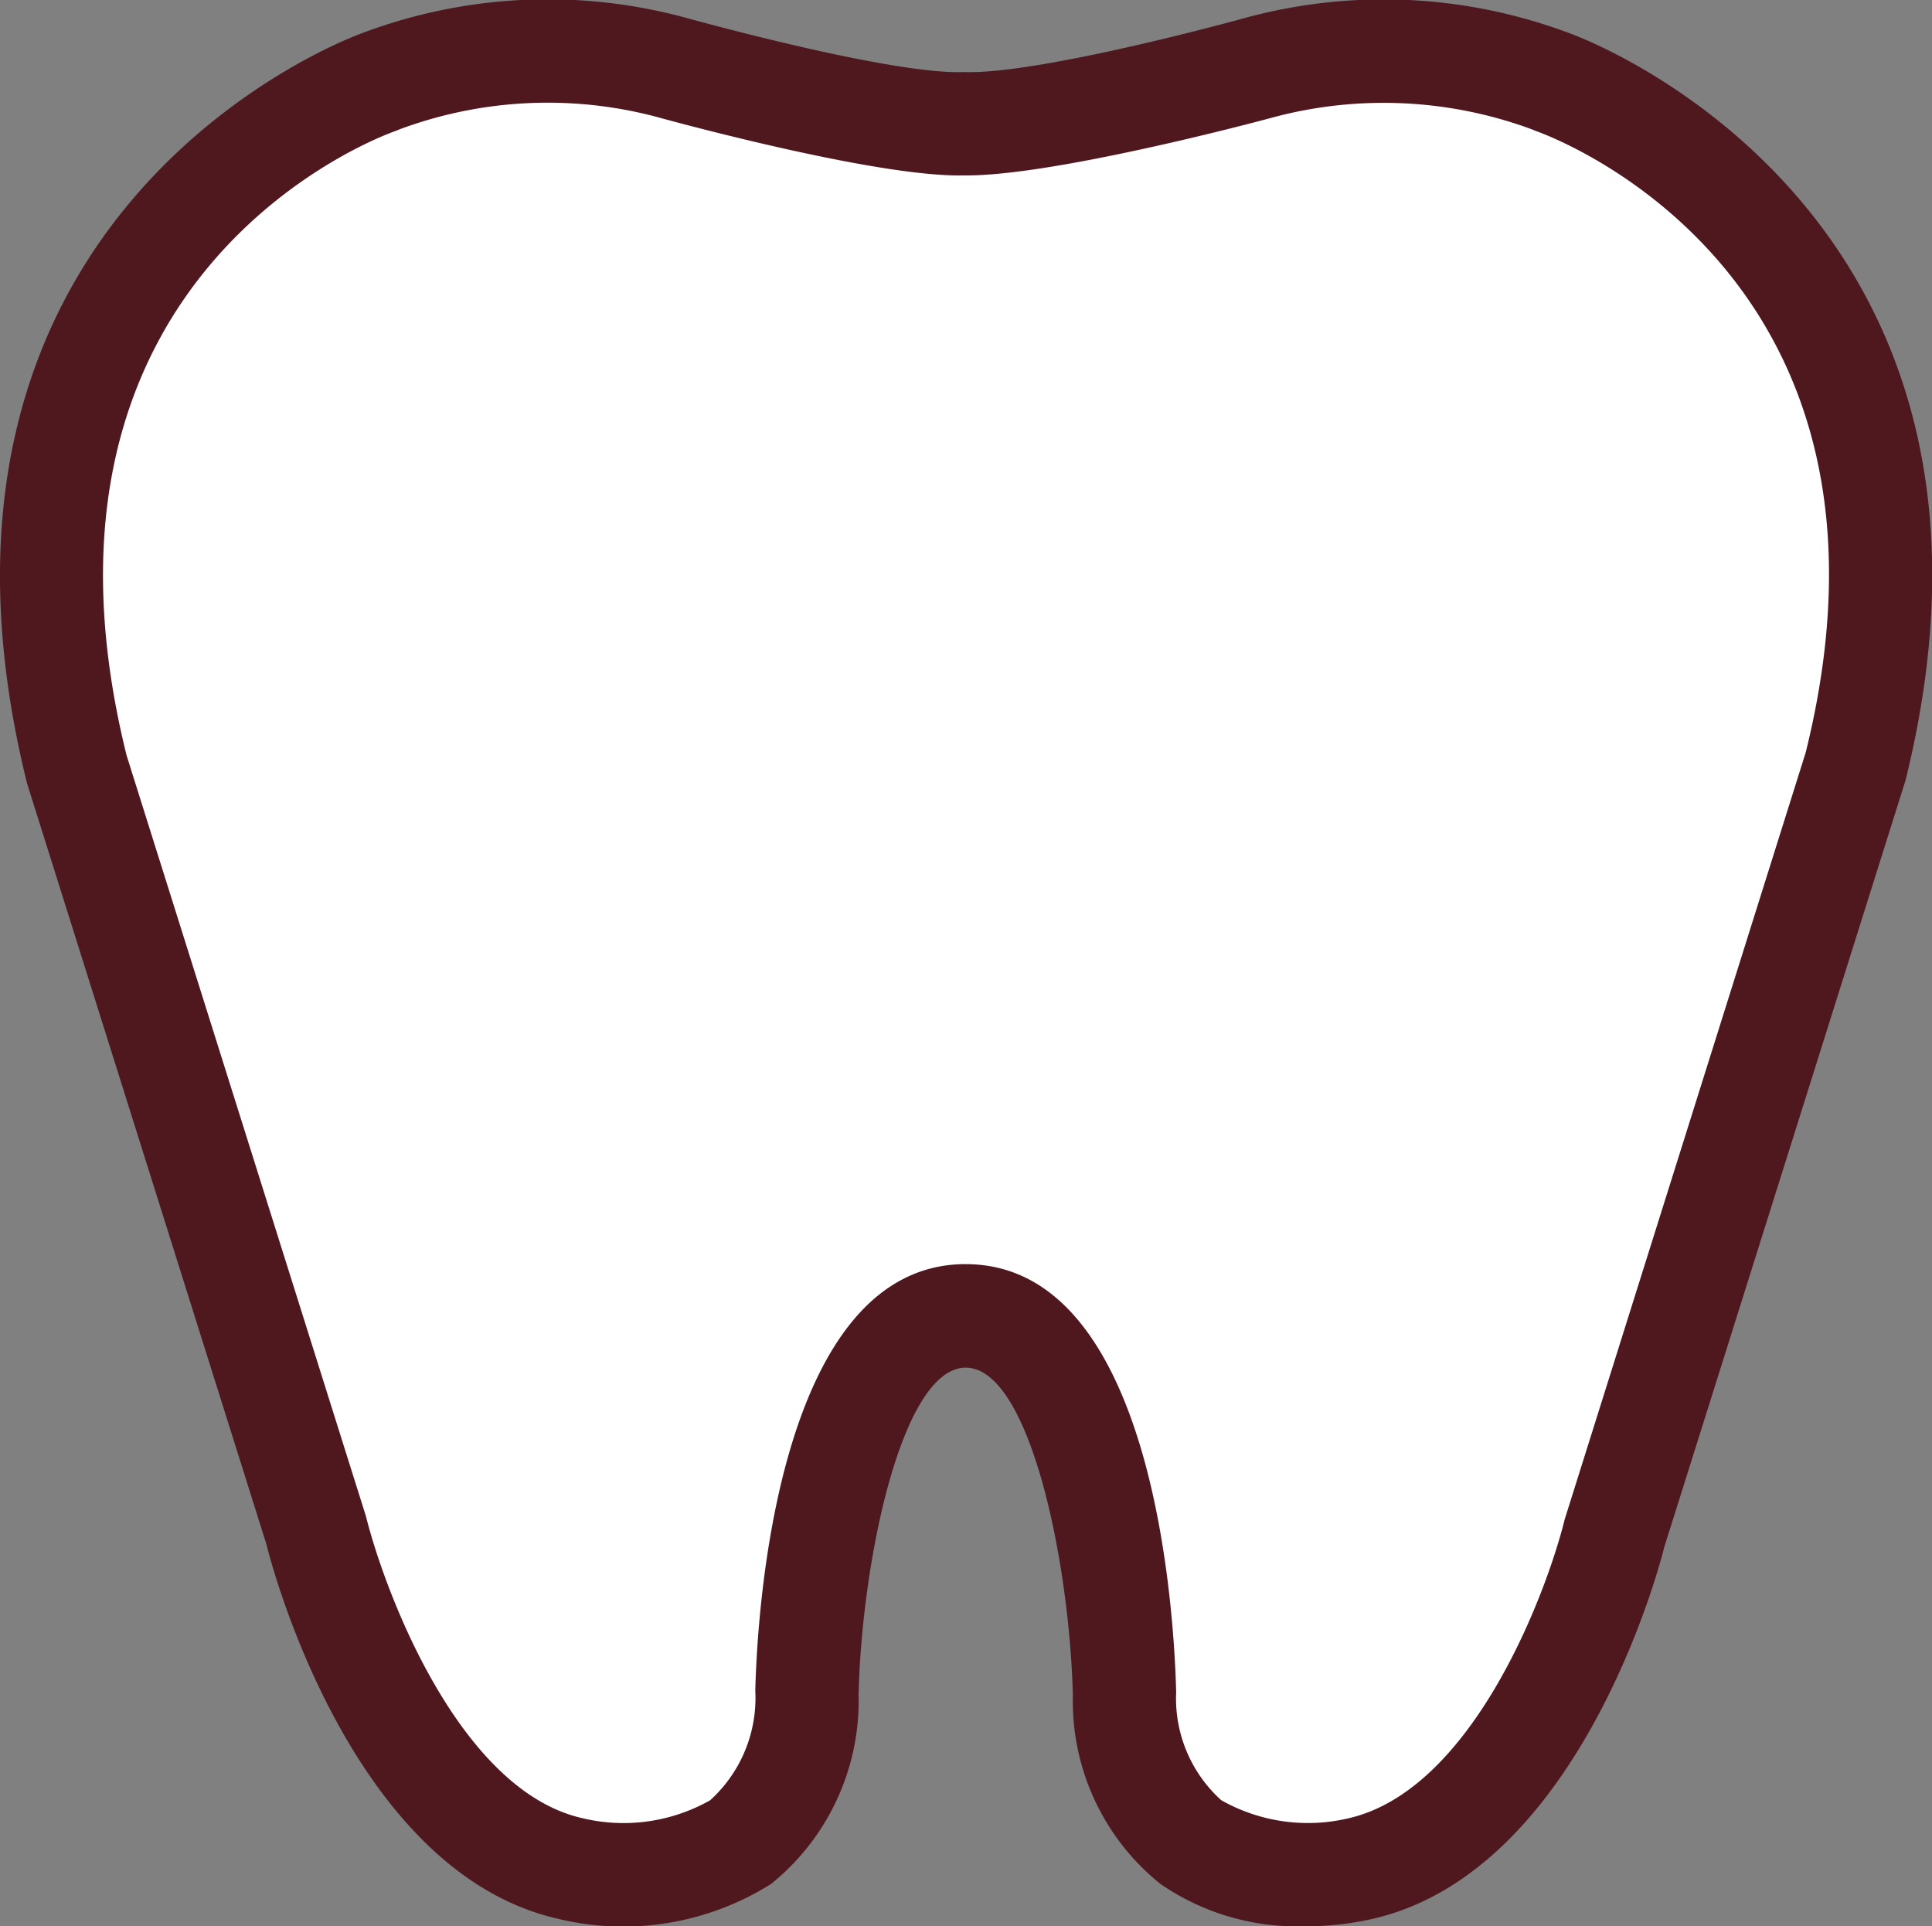
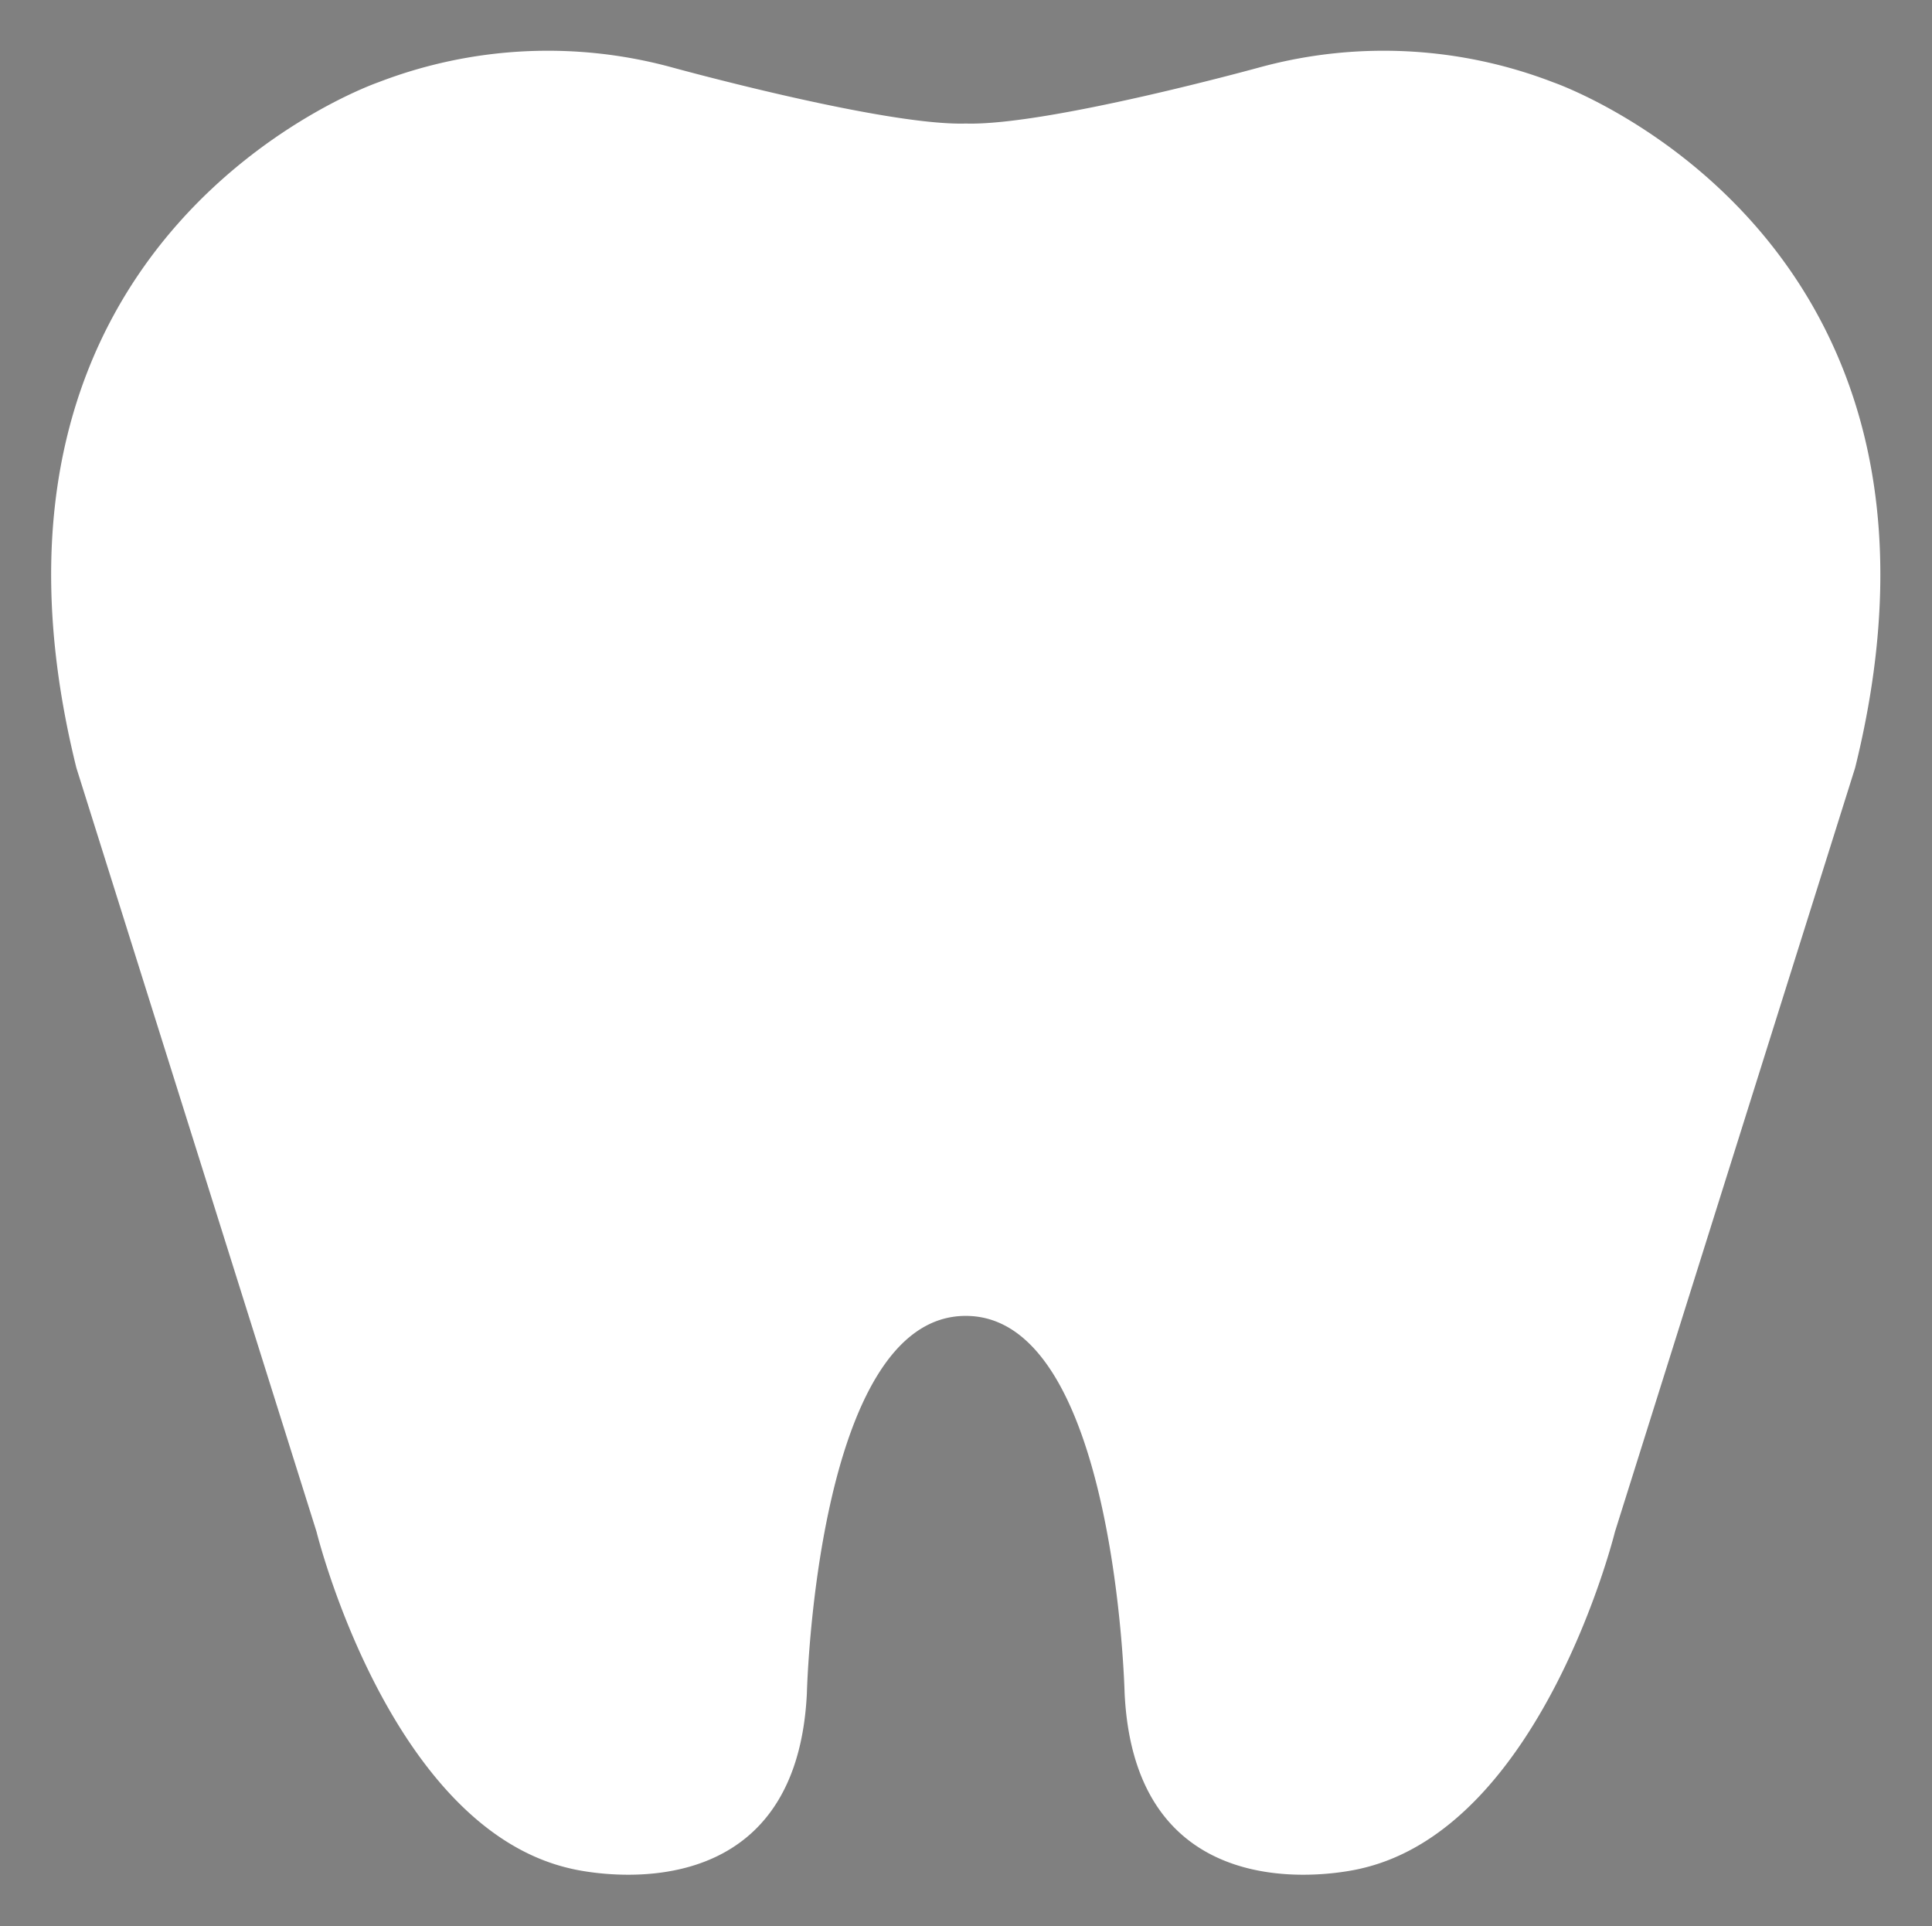
<svg xmlns="http://www.w3.org/2000/svg" width="50" height="49.848" viewBox="0 0 50 49.848">
  <rect x="0" y="0" width="50" height="49.848" fill="#808080" stroke="none" />
  <g id="svg" transform="translate(-929.697 -4861.614)">
    <path id="パス_34289" data-name="パス 34289" d="M27.538,87.654c3.878,0,4.111,9.765,4.111,9.765.29,6.02,6.125,4.534,6.125,4.534,4.687-1.076,6.565-8.713,6.565-8.713l6.215-19.767c3.438-13.867-7.812-17.741-7.812-17.741a12.2,12.2,0,0,0-7.551-.4s-5.537,1.53-7.653,1.467c-2.116.063-7.653-1.467-7.653-1.467a12.2,12.2,0,0,0-7.551.4S1.083,59.606,4.521,73.473L10.736,93.24s1.878,7.637,6.565,8.713c0,0,5.835,1.486,6.125-4.534,0,0,.233-9.765,4.111-9.765" transform="translate(927.153 4808.012)" fill="#fff" />
-     <path id="パス_34290" data-name="パス 34290" d="M36.622,103.788a6.23,6.23,0,0,1-3.716-1.1,6.062,6.062,0,0,1-2.261-4.864c-.086-3.49-1.122-8.492-2.773-8.492s-2.691,5-2.773,8.458a6.087,6.087,0,0,1-2.262,4.9,7.186,7.186,0,0,1-5.531.9c-5.4-1.239-7.45-9.345-7.533-9.69L3.579,74.212C.024,59.879,11.107,55.238,12.153,54.835a13.623,13.623,0,0,1,8.383-.46c1.522.419,5.685,1.5,7.3,1.429,1.649.063,5.85-1.009,7.336-1.419a13.665,13.665,0,0,1,8.421.451c1.045.4,12.13,5.039,8.6,19.3L45.949,93.979c-.062.262-2.114,8.369-7.542,9.615a7.794,7.794,0,0,1-1.786.194m-8.75-17.135c4.935,0,5.4,9.224,5.447,11.071a3.547,3.547,0,0,0,1.166,2.8,4.555,4.555,0,0,0,3.3.467c3.212-.738,5.122-5.835,5.59-7.736L49.611,73.41c3.069-12.382-6.563-15.932-6.975-16.077l-.128-.052a11.08,11.08,0,0,0-6.663-.309c-.548.152-5.818,1.541-8.012,1.506-2.17.062-7.384-1.354-7.971-1.516a11,11,0,0,0-6.632.321l-.127.051c-.407.143-10.038,3.693-6.948,16.154l6.194,19.687c.495,1.982,2.415,7.082,5.586,7.811a4.552,4.552,0,0,0,3.323-.46,3.574,3.574,0,0,0,1.168-2.835c.043-1.817.512-11.039,5.447-11.039" transform="translate(926.818 4807.674)" fill="#4f181f" />
  </g>
</svg>